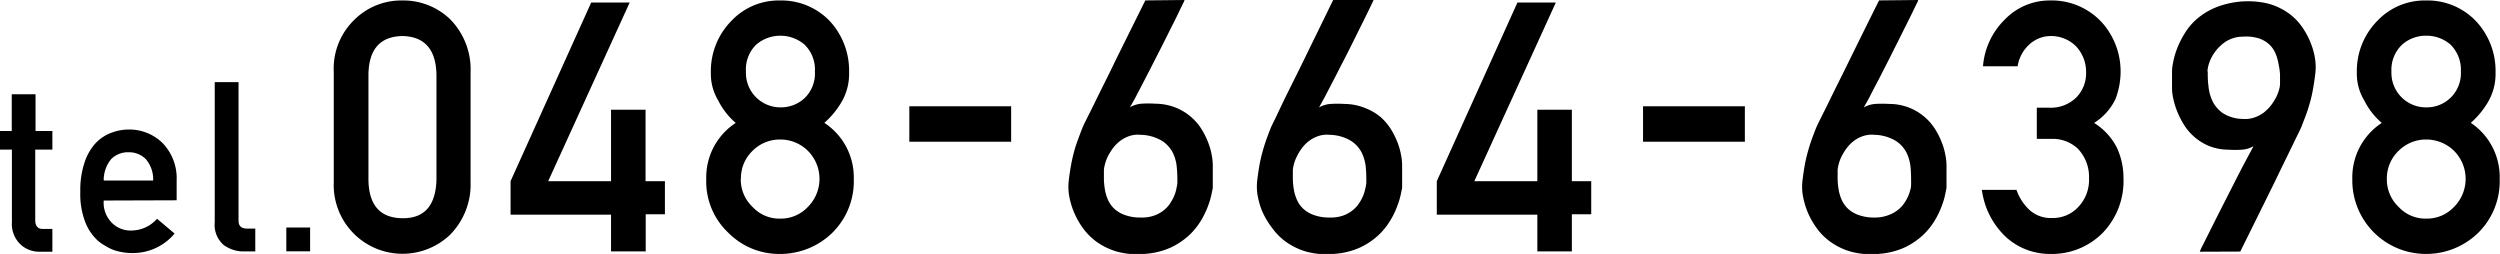
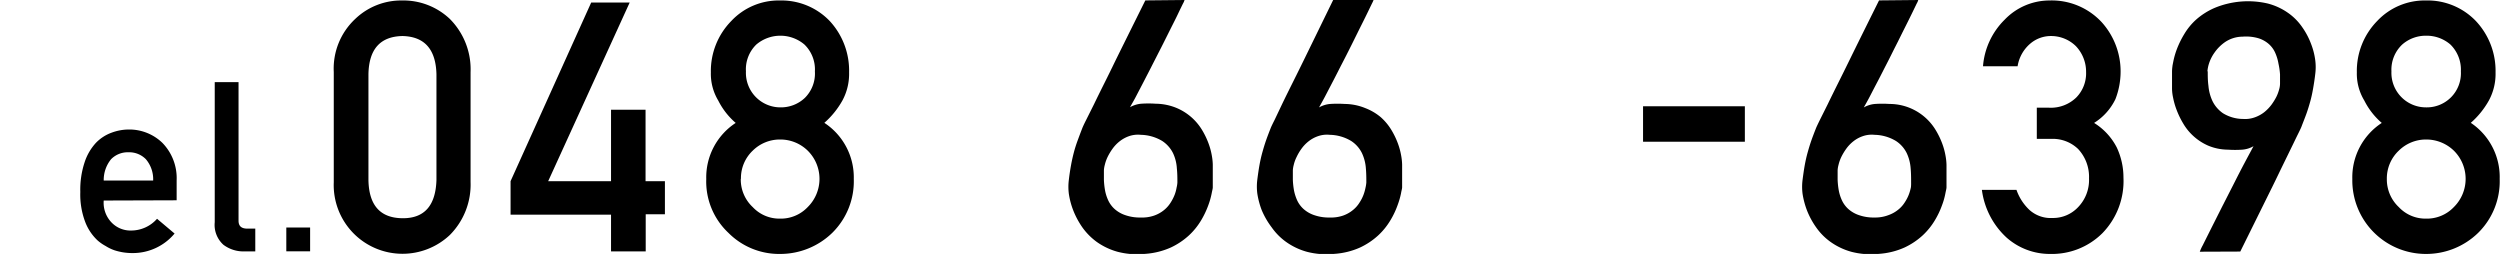
<svg xmlns="http://www.w3.org/2000/svg" viewBox="0 0 315.04 32">
  <g id="レイヤー_2" data-name="レイヤー 2">
    <g id="レイヤー_1-2" data-name="レイヤー 1">
      <path d="M42.06,9.07a8.56,8.56,0,0,1,2.7-6.68A8.37,8.37,0,0,1,50.69.06a8.52,8.52,0,0,1,6,2.33,9,9,0,0,1,2.61,6.7V22.93a9,9,0,0,1-2.61,6.68,8.69,8.69,0,0,1-6,2.37,8.66,8.66,0,0,1-8.63-9ZM55,9.35q-.12-4.72-4.29-4.81c-2.8.06-4.22,1.66-4.28,4.81V22.69c.06,3.18,1.48,4.78,4.28,4.81S54.9,25.87,55,22.69Z" />
      <path d="M64.34,22.83,74.5.32h4.85L69.08,22.83H77v-9h4.35v9h2.44V27H81.37v4.68H77V27.05H64.34Z" />
      <path d="M89,22.56a8.19,8.19,0,0,1,3.71-7.07,9.14,9.14,0,0,1-2.2-2.82,6.53,6.53,0,0,1-.93-3.54,9,9,0,0,1,2.57-6.48A8.19,8.19,0,0,1,98.31.06a8.42,8.42,0,0,1,6.25,2.59A9.21,9.21,0,0,1,107,9.13a7.06,7.06,0,0,1-.84,3.53,10.63,10.63,0,0,1-2.28,2.82,8.21,8.21,0,0,1,3.71,7.06,9.12,9.12,0,0,1-2.7,6.79A9.39,9.39,0,0,1,98.31,32a9,9,0,0,1-6.51-2.65A8.87,8.87,0,0,1,89,22.56Zm4.35,0a4.74,4.74,0,0,0,1.51,3.54,4.59,4.59,0,0,0,3.43,1.45,4.66,4.66,0,0,0,3.49-1.45,5,5,0,0,0,0-7.12,4.93,4.93,0,0,0-3.49-1.4,4.86,4.86,0,0,0-3.43,1.4A4.78,4.78,0,0,0,93.37,22.51ZM94,9a4.35,4.35,0,0,0,4.36,4.53,4.38,4.38,0,0,0,3.06-1.19A4.33,4.33,0,0,0,102.69,9a4.37,4.37,0,0,0-1.32-3.39,4.69,4.69,0,0,0-6.06,0A4.36,4.36,0,0,0,94,9Z" />
-       <path d="M114.59,13.39h12.83v4.47H114.59Z" />
      <path d="M149.27,0a1.89,1.89,0,0,1-.2.46c-.15.31-.36.73-.61,1.26s-.56,1.14-.91,1.83l-1.09,2.18L145.3,8c-.39.78-.78,1.52-1.14,2.22s-.7,1.34-1,1.92-.56,1-.76,1.37a3.48,3.48,0,0,1,1.41-.44,13.33,13.33,0,0,1,1.82,0,7.07,7.07,0,0,1,2.6.52,6.85,6.85,0,0,1,3.23,2.76,9.89,9.89,0,0,1,.83,1.71,8.59,8.59,0,0,1,.42,1.55,7.24,7.24,0,0,1,.12,1.13V22c0,.28,0,.57,0,.86s0,.53,0,.73-.06.36-.14.78a9.73,9.73,0,0,1-.43,1.51,11.15,11.15,0,0,1-.89,1.87,8.63,8.63,0,0,1-1.53,1.9,9.06,9.06,0,0,1-2.3,1.54,9.51,9.51,0,0,1-3.23.8,9.84,9.84,0,0,1-3.47-.26,8.4,8.4,0,0,1-2.61-1.23,8,8,0,0,1-1.83-1.84,10.37,10.37,0,0,1-1.15-2.14,9.6,9.6,0,0,1-.56-2.11,6.9,6.9,0,0,1,0-1.73c.08-.7.18-1.33.28-1.88s.22-1.08.35-1.58.29-1,.47-1.49.37-1,.6-1.59c.06-.15.21-.49.47-1l1-2c.38-.79.81-1.66,1.28-2.6s.95-1.91,1.42-2.89q1.68-3.4,3.77-7.6Zm-.9,23c0-.55,0-1.15-.07-1.81a5.17,5.17,0,0,0-.48-1.89,3.91,3.91,0,0,0-1.37-1.54,5.44,5.44,0,0,0-2.69-.77,3.44,3.44,0,0,0-1.49.17,4.1,4.1,0,0,0-1.18.65,4.61,4.61,0,0,0-.89.93,7.29,7.29,0,0,0-.63,1.05,4.91,4.91,0,0,0-.35,1,3.23,3.23,0,0,0-.11.67c0,.36,0,.76,0,1.2a9.71,9.71,0,0,0,.14,1.31,5.21,5.21,0,0,0,.4,1.27,3.38,3.38,0,0,0,.8,1.09,3.83,3.83,0,0,0,1.32.77,5.59,5.59,0,0,0,2,.31,4.59,4.59,0,0,0,1.69-.25,4.15,4.15,0,0,0,1.23-.69,3.87,3.87,0,0,0,.83-.94,5.64,5.64,0,0,0,.51-1,4.79,4.79,0,0,0,.24-.89A3.55,3.55,0,0,0,148.37,23Z" />
      <path d="M173.09,0a3.72,3.72,0,0,1-.21.46l-.61,1.26c-.26.53-.56,1.14-.91,1.83l-1.08,2.18c-.38.76-.77,1.53-1.17,2.3s-.77,1.52-1.14,2.22l-1,1.92c-.3.57-.55,1-.75,1.37a3.39,3.39,0,0,1,1.41-.44,13.29,13.29,0,0,1,1.82,0,7,7,0,0,1,2.59.52A6.86,6.86,0,0,1,174,14.77a7,7,0,0,1,1.32,1.58,9.89,9.89,0,0,1,.83,1.71,8.59,8.59,0,0,1,.42,1.55,7.24,7.24,0,0,1,.12,1.13V22c0,.28,0,.57,0,.86s0,.53,0,.73-.07.36-.14.78a9.9,9.9,0,0,1-.44,1.51,10.42,10.42,0,0,1-.89,1.87,8.63,8.63,0,0,1-1.53,1.9,9.06,9.06,0,0,1-2.3,1.54,9.45,9.45,0,0,1-3.23.8,9.86,9.86,0,0,1-3.47-.26,8.35,8.35,0,0,1-2.6-1.23,7.61,7.61,0,0,1-1.83-1.84A10,10,0,0,1,159,26.49a10.2,10.2,0,0,1-.56-2.11,6.9,6.9,0,0,1,0-1.73c.09-.7.18-1.33.28-1.88s.22-1.08.36-1.58.29-1,.46-1.49.37-1,.6-1.59c.06-.15.22-.49.48-1l.95-2c.38-.79.81-1.66,1.28-2.6s.95-1.91,1.43-2.89L168,0Zm-.91,23c0-.55,0-1.15-.06-1.81a5.39,5.39,0,0,0-.49-1.89,3.84,3.84,0,0,0-1.37-1.54,5.4,5.4,0,0,0-2.69-.77,3.4,3.4,0,0,0-1.48.17,4,4,0,0,0-1.19.65,4.61,4.61,0,0,0-.89.93,6.4,6.4,0,0,0-.62,1.05,4.41,4.41,0,0,0-.36,1,3.23,3.23,0,0,0-.11.67c0,.36,0,.76,0,1.2a9.71,9.71,0,0,0,.14,1.31,5.68,5.68,0,0,0,.4,1.27,3.38,3.38,0,0,0,.8,1.09,3.83,3.83,0,0,0,1.32.77,5.61,5.61,0,0,0,2,.31,4.63,4.63,0,0,0,1.69-.25,4.09,4.09,0,0,0,1.22-.69,3.67,3.67,0,0,0,.83-.94,5,5,0,0,0,.51-1,5.86,5.86,0,0,0,.25-.89A4.59,4.59,0,0,0,172.18,23Z" />
-       <path d="M181.06,22.83,191.22.32h4.84L185.79,22.83h7.94v-9h4.35v9h2.44V27h-2.44v4.68h-4.35V27.05H181.06Z" />
      <path d="M207.05,13.39h12.83v4.47H207.05Z" />
      <path d="M241.73,0a1.89,1.89,0,0,1-.2.46l-.61,1.26c-.26.53-.56,1.14-.91,1.83s-.7,1.42-1.09,2.18-.76,1.53-1.16,2.3-.77,1.52-1.14,2.22-.7,1.34-1,1.92-.55,1-.75,1.37a3.39,3.39,0,0,1,1.41-.44,13.29,13.29,0,0,1,1.82,0,6.8,6.8,0,0,1,5.82,3.28,9.89,9.89,0,0,1,.83,1.71,8.59,8.59,0,0,1,.42,1.55,7.24,7.24,0,0,1,.12,1.13V22c0,.28,0,.57,0,.86s0,.53,0,.73-.06.36-.14.78a8.73,8.73,0,0,1-.43,1.51,10.42,10.42,0,0,1-.89,1.87,8.63,8.63,0,0,1-1.53,1.9,9.06,9.06,0,0,1-2.3,1.54,9.45,9.45,0,0,1-3.23.8,9.86,9.86,0,0,1-3.47-.26,8.35,8.35,0,0,1-2.6-1.23,7.61,7.61,0,0,1-1.83-1.84,10,10,0,0,1-1.16-2.14,10.2,10.2,0,0,1-.56-2.11,6.9,6.9,0,0,1,0-1.73c.09-.7.18-1.33.28-1.88s.22-1.08.36-1.58.29-1,.46-1.49.37-1,.6-1.59c.06-.15.22-.49.47-1l1-2c.38-.79.81-1.66,1.28-2.6s.95-1.91,1.43-2.89c1.11-2.27,2.37-4.8,3.76-7.6Zm-.9,23c0-.55,0-1.15-.06-1.81a5.39,5.39,0,0,0-.49-1.89,3.84,3.84,0,0,0-1.37-1.54,5.4,5.4,0,0,0-2.69-.77,3.4,3.4,0,0,0-1.48.17,4,4,0,0,0-1.19.65,4.61,4.61,0,0,0-.89.93,7.29,7.29,0,0,0-.63,1.05,4.91,4.91,0,0,0-.35,1,3.23,3.23,0,0,0-.11.67c0,.36,0,.76,0,1.2a9.71,9.71,0,0,0,.14,1.31,5.21,5.21,0,0,0,.4,1.27,3.38,3.38,0,0,0,.8,1.09,3.83,3.83,0,0,0,1.32.77,5.61,5.61,0,0,0,2,.31A4.63,4.63,0,0,0,238,27.1a4.09,4.09,0,0,0,1.22-.69,3.67,3.67,0,0,0,.83-.94,5,5,0,0,0,.51-1,5.86,5.86,0,0,0,.25-.89A4.59,4.59,0,0,0,240.83,23Z" />
      <path d="M256.67,13.57h1.5a4.6,4.6,0,0,0,3.47-1.28,4.34,4.34,0,0,0,1.24-3.2,4.68,4.68,0,0,0-1.28-3.27,4.45,4.45,0,0,0-3.17-1.28,4,4,0,0,0-2.55.93,4.71,4.71,0,0,0-1.63,2.88h-4.36a9.25,9.25,0,0,1,2.73-5.87A7.83,7.83,0,0,1,258.25.06a8.59,8.59,0,0,1,6.6,2.74A9.25,9.25,0,0,1,267.23,9a9.65,9.65,0,0,1-.65,3.49,7.26,7.26,0,0,1-2.69,3,7.86,7.86,0,0,1,2.86,3.1,8.91,8.91,0,0,1,.84,3.79,9.41,9.41,0,0,1-2.65,7A9,9,0,0,1,258.36,32a8.2,8.2,0,0,1-5.51-2.07,9.89,9.89,0,0,1-3.1-6h4.36a6.3,6.3,0,0,0,1.65,2.54,4,4,0,0,0,2.88,1,4.32,4.32,0,0,0,3.23-1.36,4.92,4.92,0,0,0,1.38-3.63,5.13,5.13,0,0,0-1.38-3.71,4.6,4.6,0,0,0-3.34-1.27h-1.86Z" />
      <path d="M277.21,31.72a5.27,5.27,0,0,1,.36-.79l1-2,1.4-2.78,1.53-3q.75-1.49,1.41-2.73c.44-.83.8-1.49,1.07-2a3.34,3.34,0,0,1-1.41.44,13.33,13.33,0,0,1-1.82,0,6.53,6.53,0,0,1-2.49-.51,6.78,6.78,0,0,1-1.84-1.19,6.67,6.67,0,0,1-1.29-1.58,10.6,10.6,0,0,1-.83-1.7,9.07,9.07,0,0,1-.45-1.55,5.78,5.78,0,0,1-.14-1.13c0-.09,0-.25,0-.47s0-.49,0-.77,0-.56,0-.85a4.91,4.91,0,0,1,.05-.73c0-.1.06-.36.14-.77a9.91,9.91,0,0,1,.44-1.47,11.57,11.57,0,0,1,.91-1.84,7.82,7.82,0,0,1,1.51-1.84A8.84,8.84,0,0,1,279.07,1a11,11,0,0,1,6.69-.56,7.87,7.87,0,0,1,2.58,1.19,7.07,7.07,0,0,1,1.78,1.8,9.26,9.26,0,0,1,1.11,2.1,8.76,8.76,0,0,1,.53,2.07,6.69,6.69,0,0,1,0,1.71c-.08.71-.18,1.33-.28,1.89s-.21,1.08-.35,1.58-.29,1-.46,1.48-.38,1-.61,1.6c-.05.16-.21.5-.46,1s-.57,1.18-.95,1.95l-1.25,2.56c-.45.94-.91,1.89-1.38,2.83l-3.71,7.5Zm1-22.74c0,.56,0,1.18.09,1.85a5.63,5.63,0,0,0,.51,1.91,4,4,0,0,0,1.32,1.53,4.88,4.88,0,0,0,2.54.72,3.6,3.6,0,0,0,1.49-.21,4.21,4.21,0,0,0,1.18-.65,5.27,5.27,0,0,0,.9-.93,7.52,7.52,0,0,0,.62-1,5,5,0,0,0,.35-.94,2.67,2.67,0,0,0,.11-.69q0-.54,0-1.2A9.06,9.06,0,0,0,287.12,8a5.66,5.66,0,0,0-.4-1.33,3.19,3.19,0,0,0-.79-1.1,3.64,3.64,0,0,0-1.33-.75,5.56,5.56,0,0,0-2-.2,4,4,0,0,0-2.19.67,5.29,5.29,0,0,0-1.34,1.33A5,5,0,0,0,278.37,8,4.4,4.4,0,0,0,278.17,9Z" />
      <path d="M296.43,22.56a8.19,8.19,0,0,1,3.71-7.07,9.14,9.14,0,0,1-2.2-2.82A6.53,6.53,0,0,1,297,9.13a9,9,0,0,1,2.56-6.48A8.21,8.21,0,0,1,305.72.06,8.42,8.42,0,0,1,312,2.65a9.17,9.17,0,0,1,2.48,6.48,7.06,7.06,0,0,1-.84,3.53,10.63,10.63,0,0,1-2.28,2.82A8.21,8.21,0,0,1,315,22.54a9.12,9.12,0,0,1-2.7,6.79A9.37,9.37,0,0,1,305.72,32a9.27,9.27,0,0,1-9.29-9.42Zm4.35,0a4.78,4.78,0,0,0,1.51,3.54,4.6,4.6,0,0,0,3.43,1.45,4.68,4.68,0,0,0,3.5-1.45,5,5,0,0,0,0-7.12,5,5,0,0,0-3.5-1.4,4.87,4.87,0,0,0-3.43,1.4A4.82,4.82,0,0,0,300.78,22.51ZM301.36,9a4.35,4.35,0,0,0,4.36,4.53A4.3,4.3,0,0,0,310.11,9a4.44,4.44,0,0,0-1.32-3.39,4.58,4.58,0,0,0-3.07-1.11,4.5,4.5,0,0,0-3,1.11A4.36,4.36,0,0,0,301.36,9Z" />
-       <path d="M1.48,11.88h3v4.63H6.6v2.34H4.44v8.87c0,.77.33,1.15,1,1.13H6.6v2.87H5.06a3.46,3.46,0,0,1-2.56-1,3.57,3.57,0,0,1-1-2.75V18.85H0V16.51H1.48Z" />
      <path d="M13.07,25.27a3.58,3.58,0,0,0,1,2.78,3.31,3.31,0,0,0,2.5,1,4.35,4.35,0,0,0,3.22-1.48L22,29.43a6.84,6.84,0,0,1-5.3,2.46,7.23,7.23,0,0,1-2.27-.35A5.3,5.3,0,0,1,13.31,31a5.52,5.52,0,0,1-1-.69A6.18,6.18,0,0,1,10.75,28a9.77,9.77,0,0,1-.63-3.81,10.94,10.94,0,0,1,.55-3.76A6.61,6.61,0,0,1,12.09,18a5.22,5.22,0,0,1,2-1.29,6.24,6.24,0,0,1,2.13-.39A6,6,0,0,1,20.46,18a6.36,6.36,0,0,1,1.8,4.72v2.52Zm6.23-2.52a3.89,3.89,0,0,0-.92-2.69,2.94,2.94,0,0,0-2.19-.87,2.94,2.94,0,0,0-2.19.87,4.14,4.14,0,0,0-.93,2.69Z" />
      <path d="M27.06,10.35h3V27.81c0,.69.37,1,1.11,1h1v2.87H30.83a4.19,4.19,0,0,1-2.67-.83A3.37,3.37,0,0,1,27.06,28Z" />
      <path d="M36.08,28.67h3v3h-3Z" />
    </g>
  </g>
</svg>